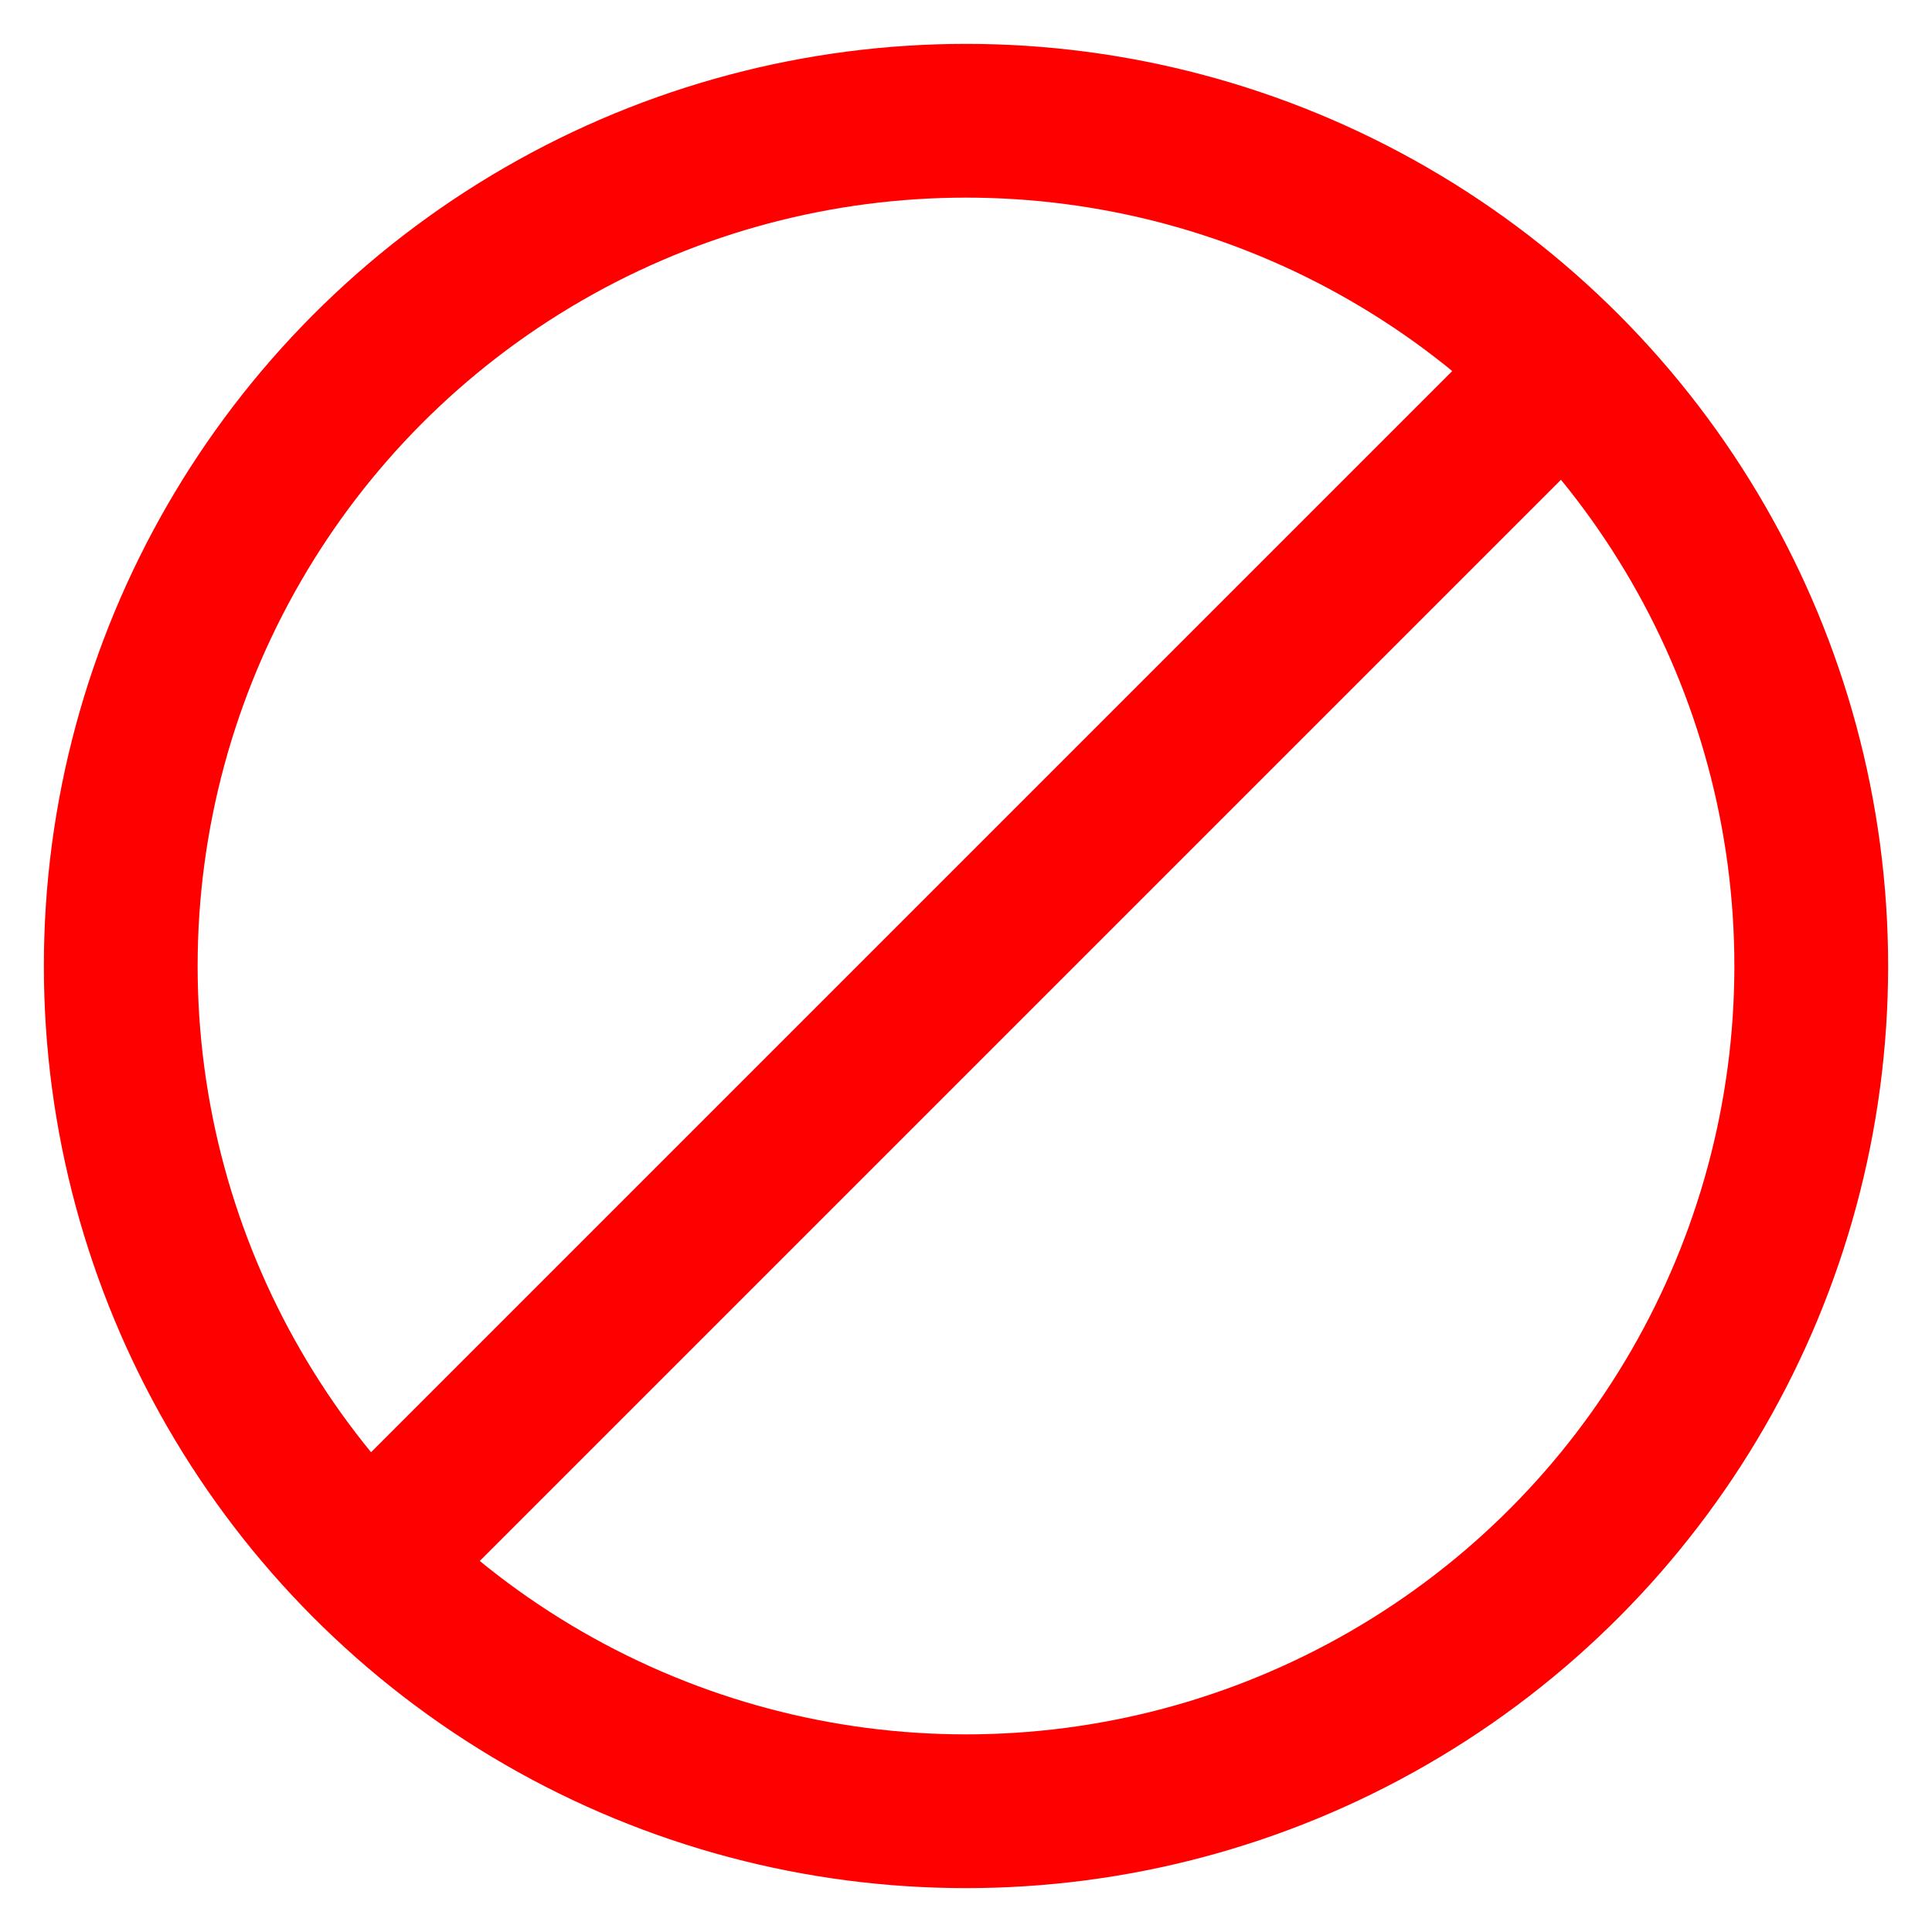
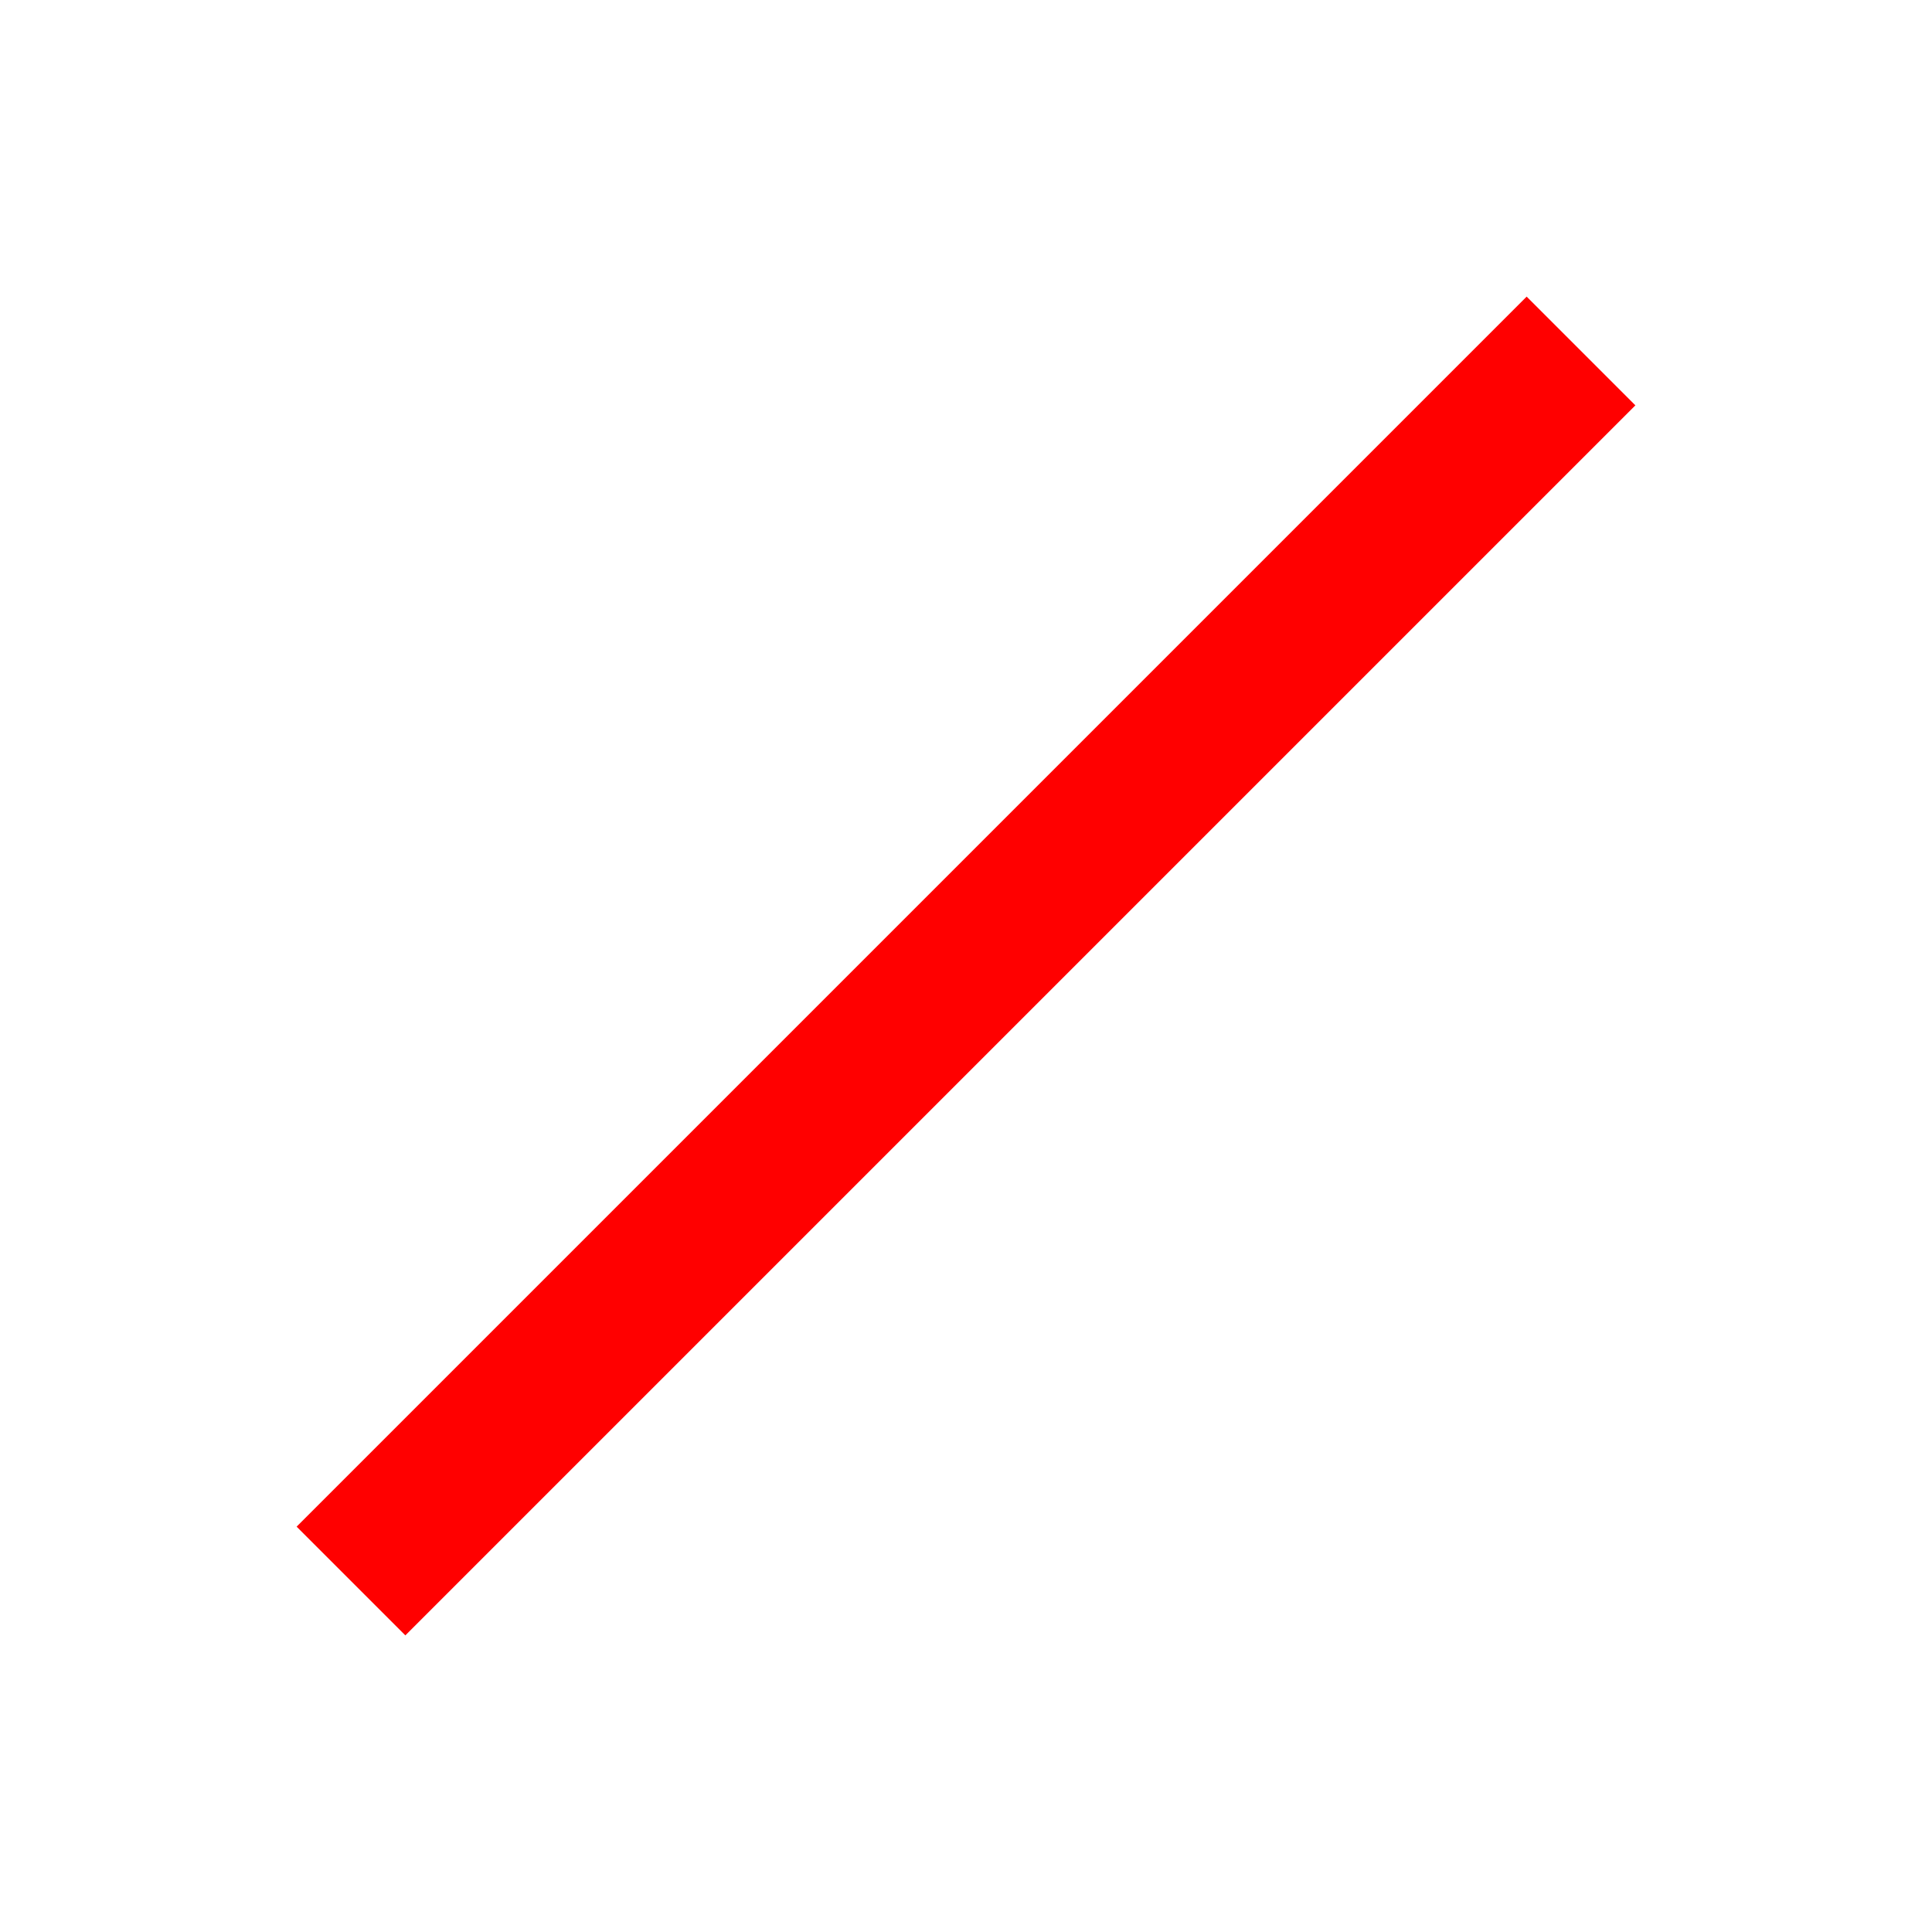
<svg xmlns="http://www.w3.org/2000/svg" width="256px" height="256px" viewBox="0 0 24 24" id="Layer_1" data-name="Layer 1" fill="#a62b2b" stroke="#a62b2b">
  <g id="SVGRepo_bgCarrier" stroke-width="0" />
  <g id="SVGRepo_tracerCarrier" stroke-linecap="round" stroke-linejoin="round" />
  <g id="SVGRepo_iconCarrier">
    <defs>
      <style>.cls-1{fill:none;stroke:#ff0000;stroke-miterlimit:10;stroke-width:1.91px;}</style>
    </defs>
-     <circle class="cls-1" cx="12" cy="12" r="10.5" />
    <line class="cls-1" x1="19.64" y1="4.36" x2="4.36" y2="19.64" />
  </g>
</svg>